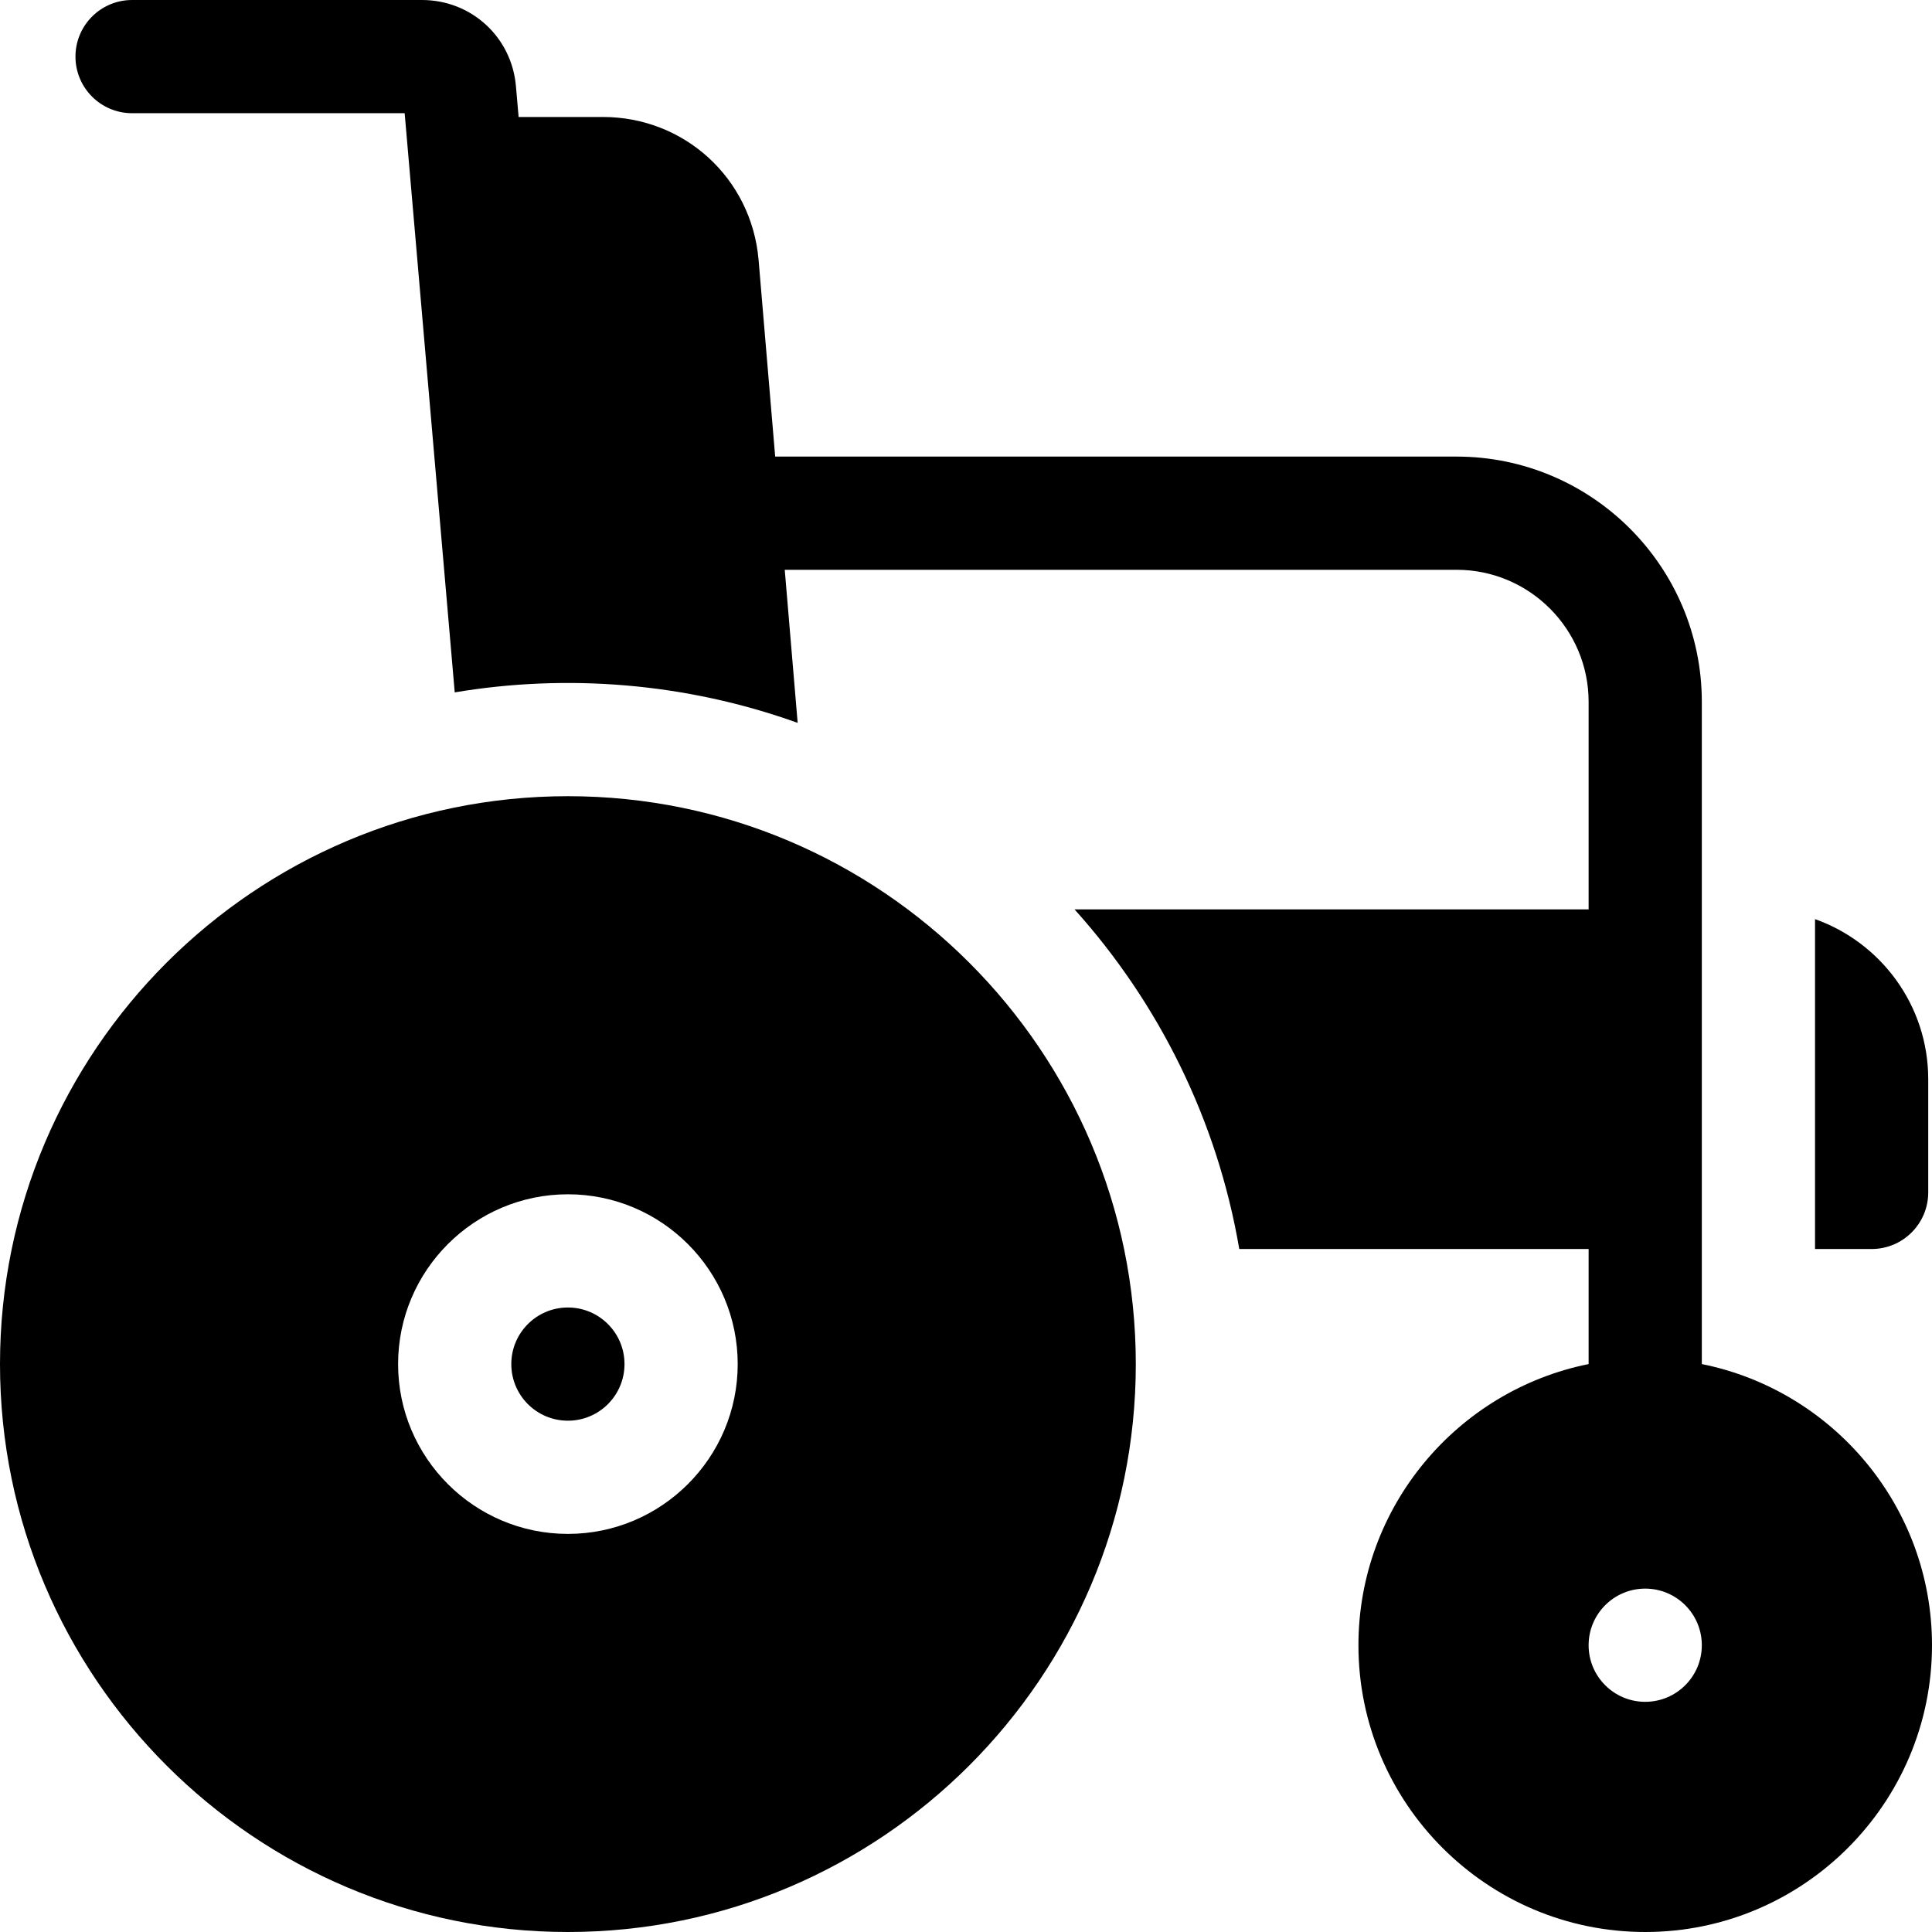
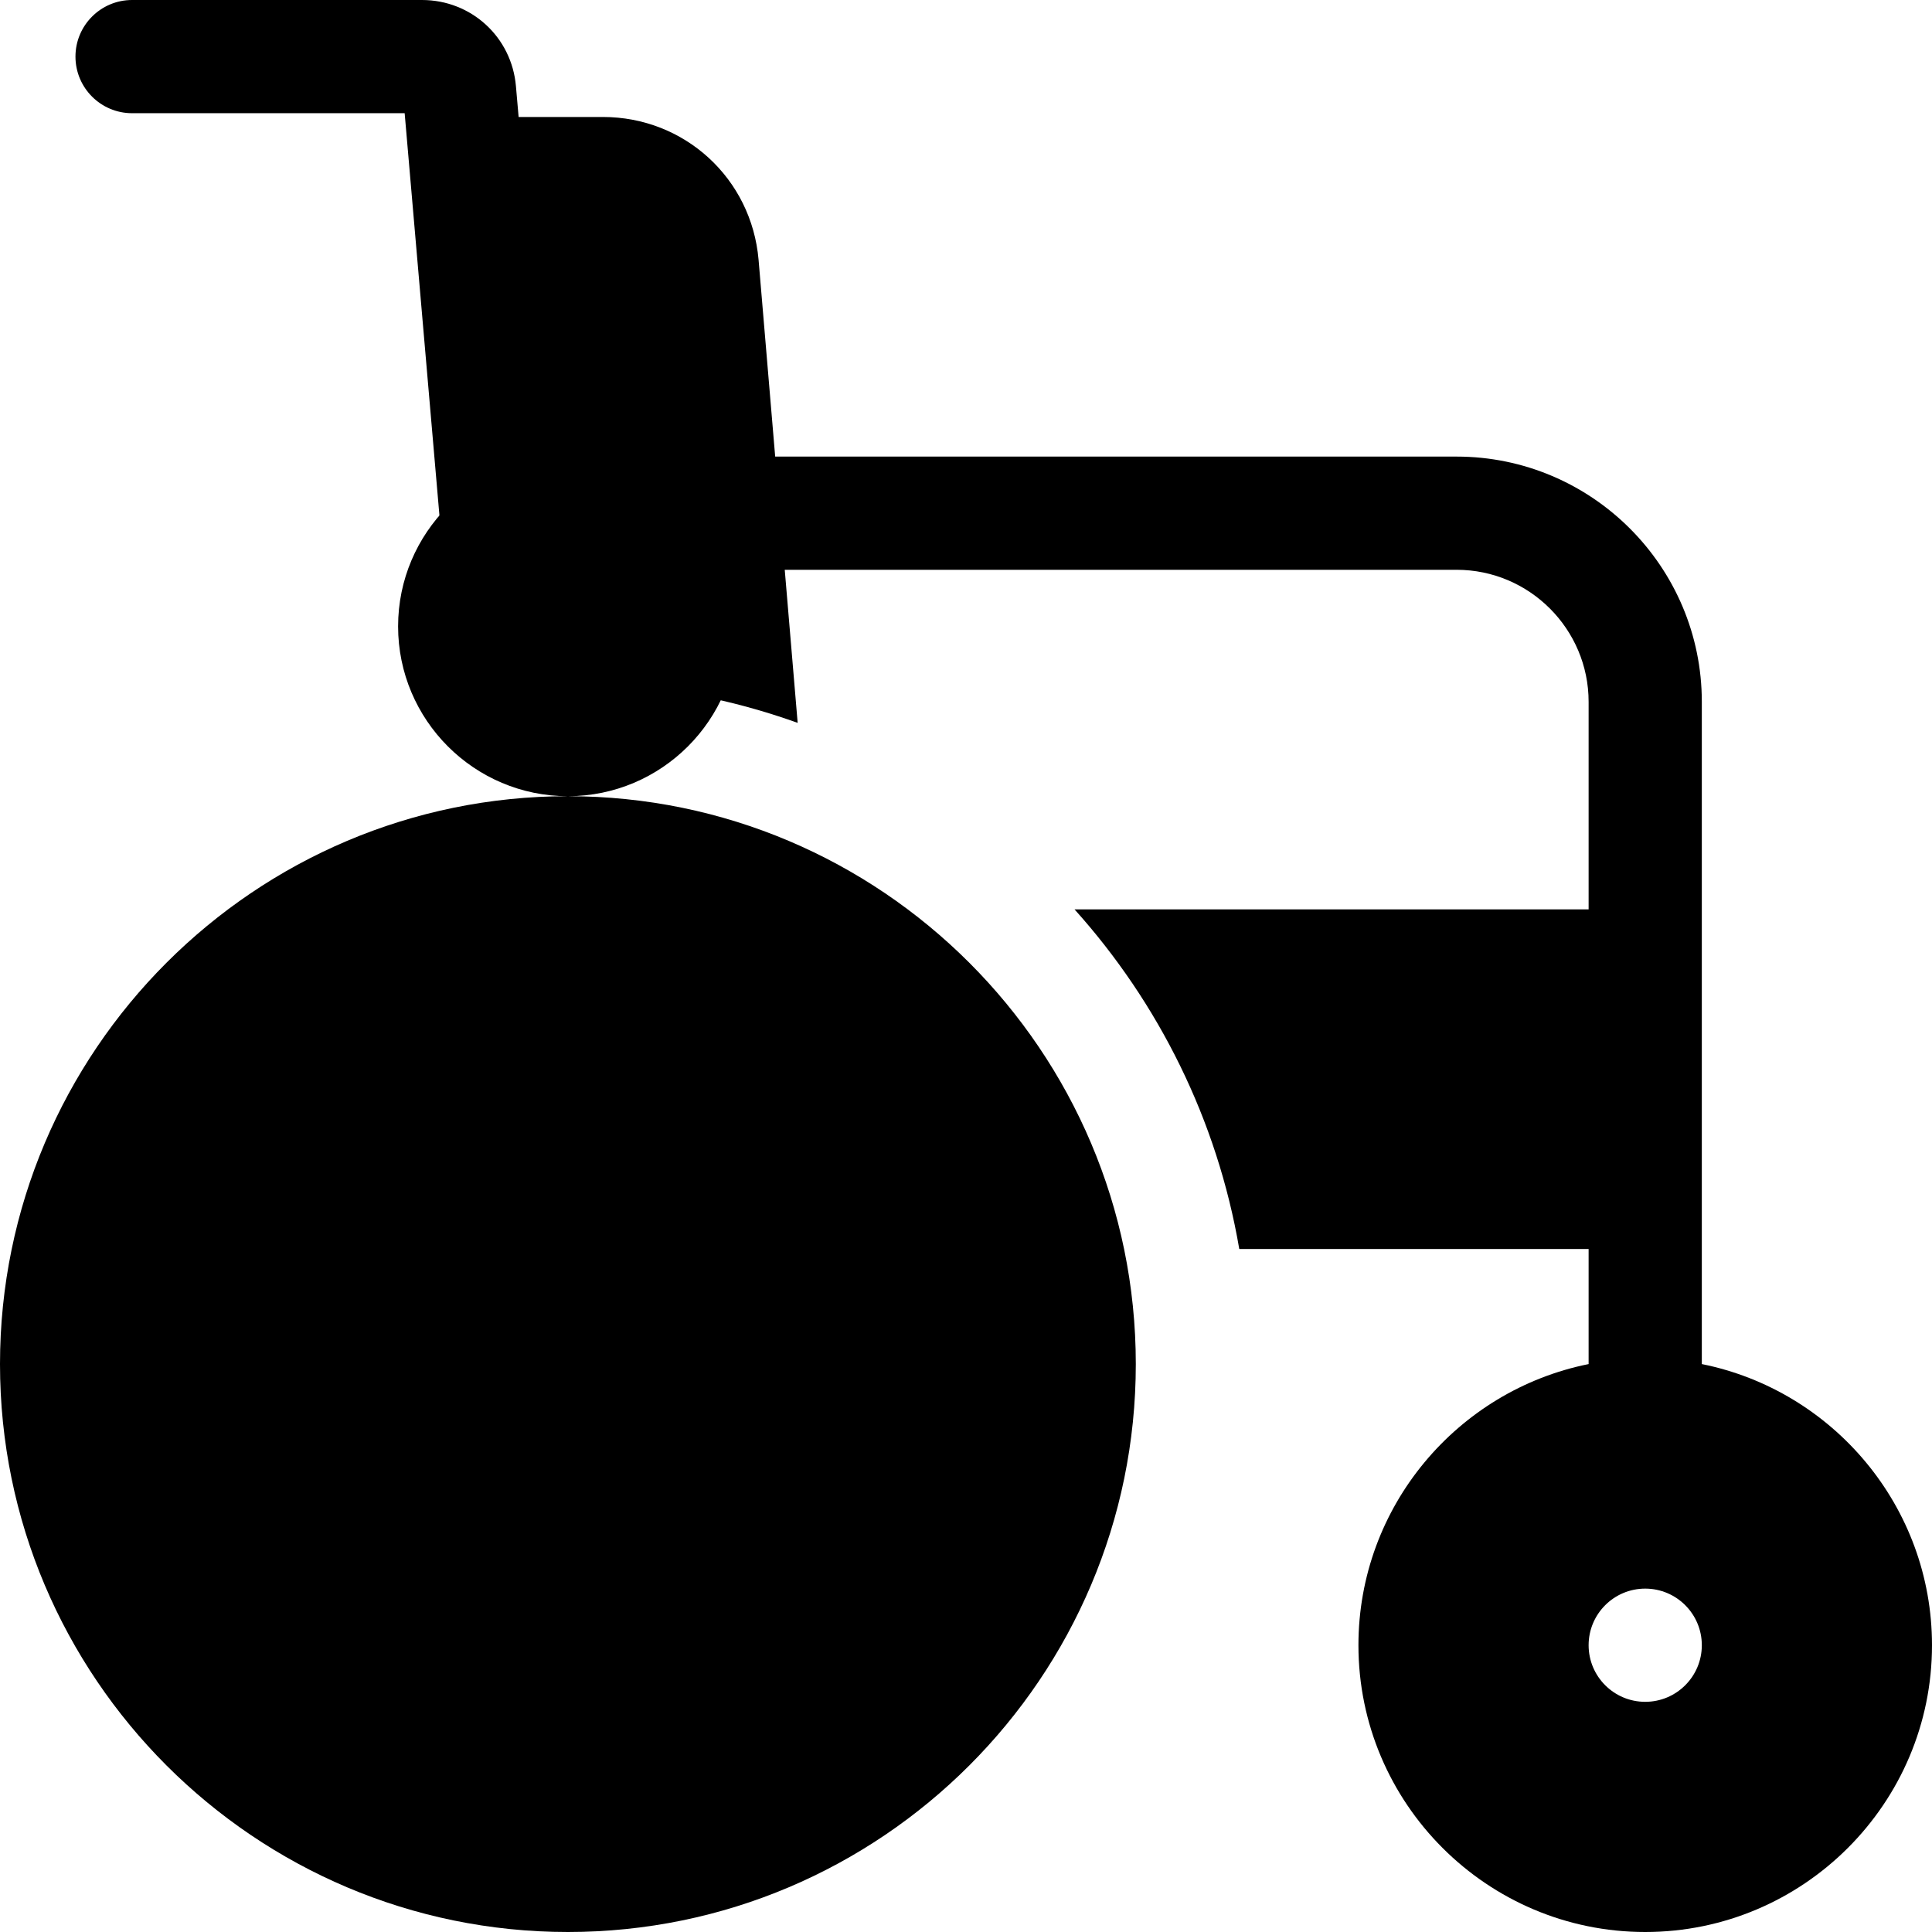
<svg xmlns="http://www.w3.org/2000/svg" id="Capa_1" height="512" viewBox="0 0 512 512" width="512">
  <path d="m451 361.494v-175.494c0-35.841-29.159-65-65-65h-180.568l-4.401-52.13c-1.861-21.59-19.611-37.87-41.281-37.87h-22.31l-.71-8.15c-1.12-13.03-11.83-22.85-24.9-22.85h-76.83c-8.28 0-15 6.72-15 15s6.72 15 15 15h72.24l13.27 153.49c29.544-4.969 61.067-2.636 90.88 8.08l-3.425-40.57h178.035c19.299 0 35 15.701 35 35v55h-136.23c22.28 24.79 37.8 55.77 43.65 90h92.58v30.494c-34.746 6.984-61 37.734-61 74.506 0 41.906 34.093 76 76 76s76-34.094 76-76c0-36.772-26.254-67.522-61-74.506zm-15 89.506c-8.284 0-15-6.716-15-15s6.716-15 15-15 15 6.716 15 15-6.716 15-15 15z" />
-   <path d="m511 316v-30c0-19.555-12.541-36.228-30-42.42v87.42h15c8.284 0 15-6.716 15-15z" />
-   <path d="m150.5 211c-82.986 0-150.5 67.514-150.5 150.5s67.514 150.5 150.5 150.5 150.5-67.514 150.5-150.5-67.514-150.5-150.5-150.5zm0 195.5c-24.813 0-45-20.187-45-45s20.187-45 45-45 45 20.187 45 45-20.187 45-45 45z" />
+   <path d="m150.5 211c-82.986 0-150.5 67.514-150.5 150.5s67.514 150.5 150.5 150.5 150.5-67.514 150.5-150.5-67.514-150.5-150.5-150.5zc-24.813 0-45-20.187-45-45s20.187-45 45-45 45 20.187 45 45-20.187 45-45 45z" />
  <circle cx="150.5" cy="361.5" r="15" />
</svg>